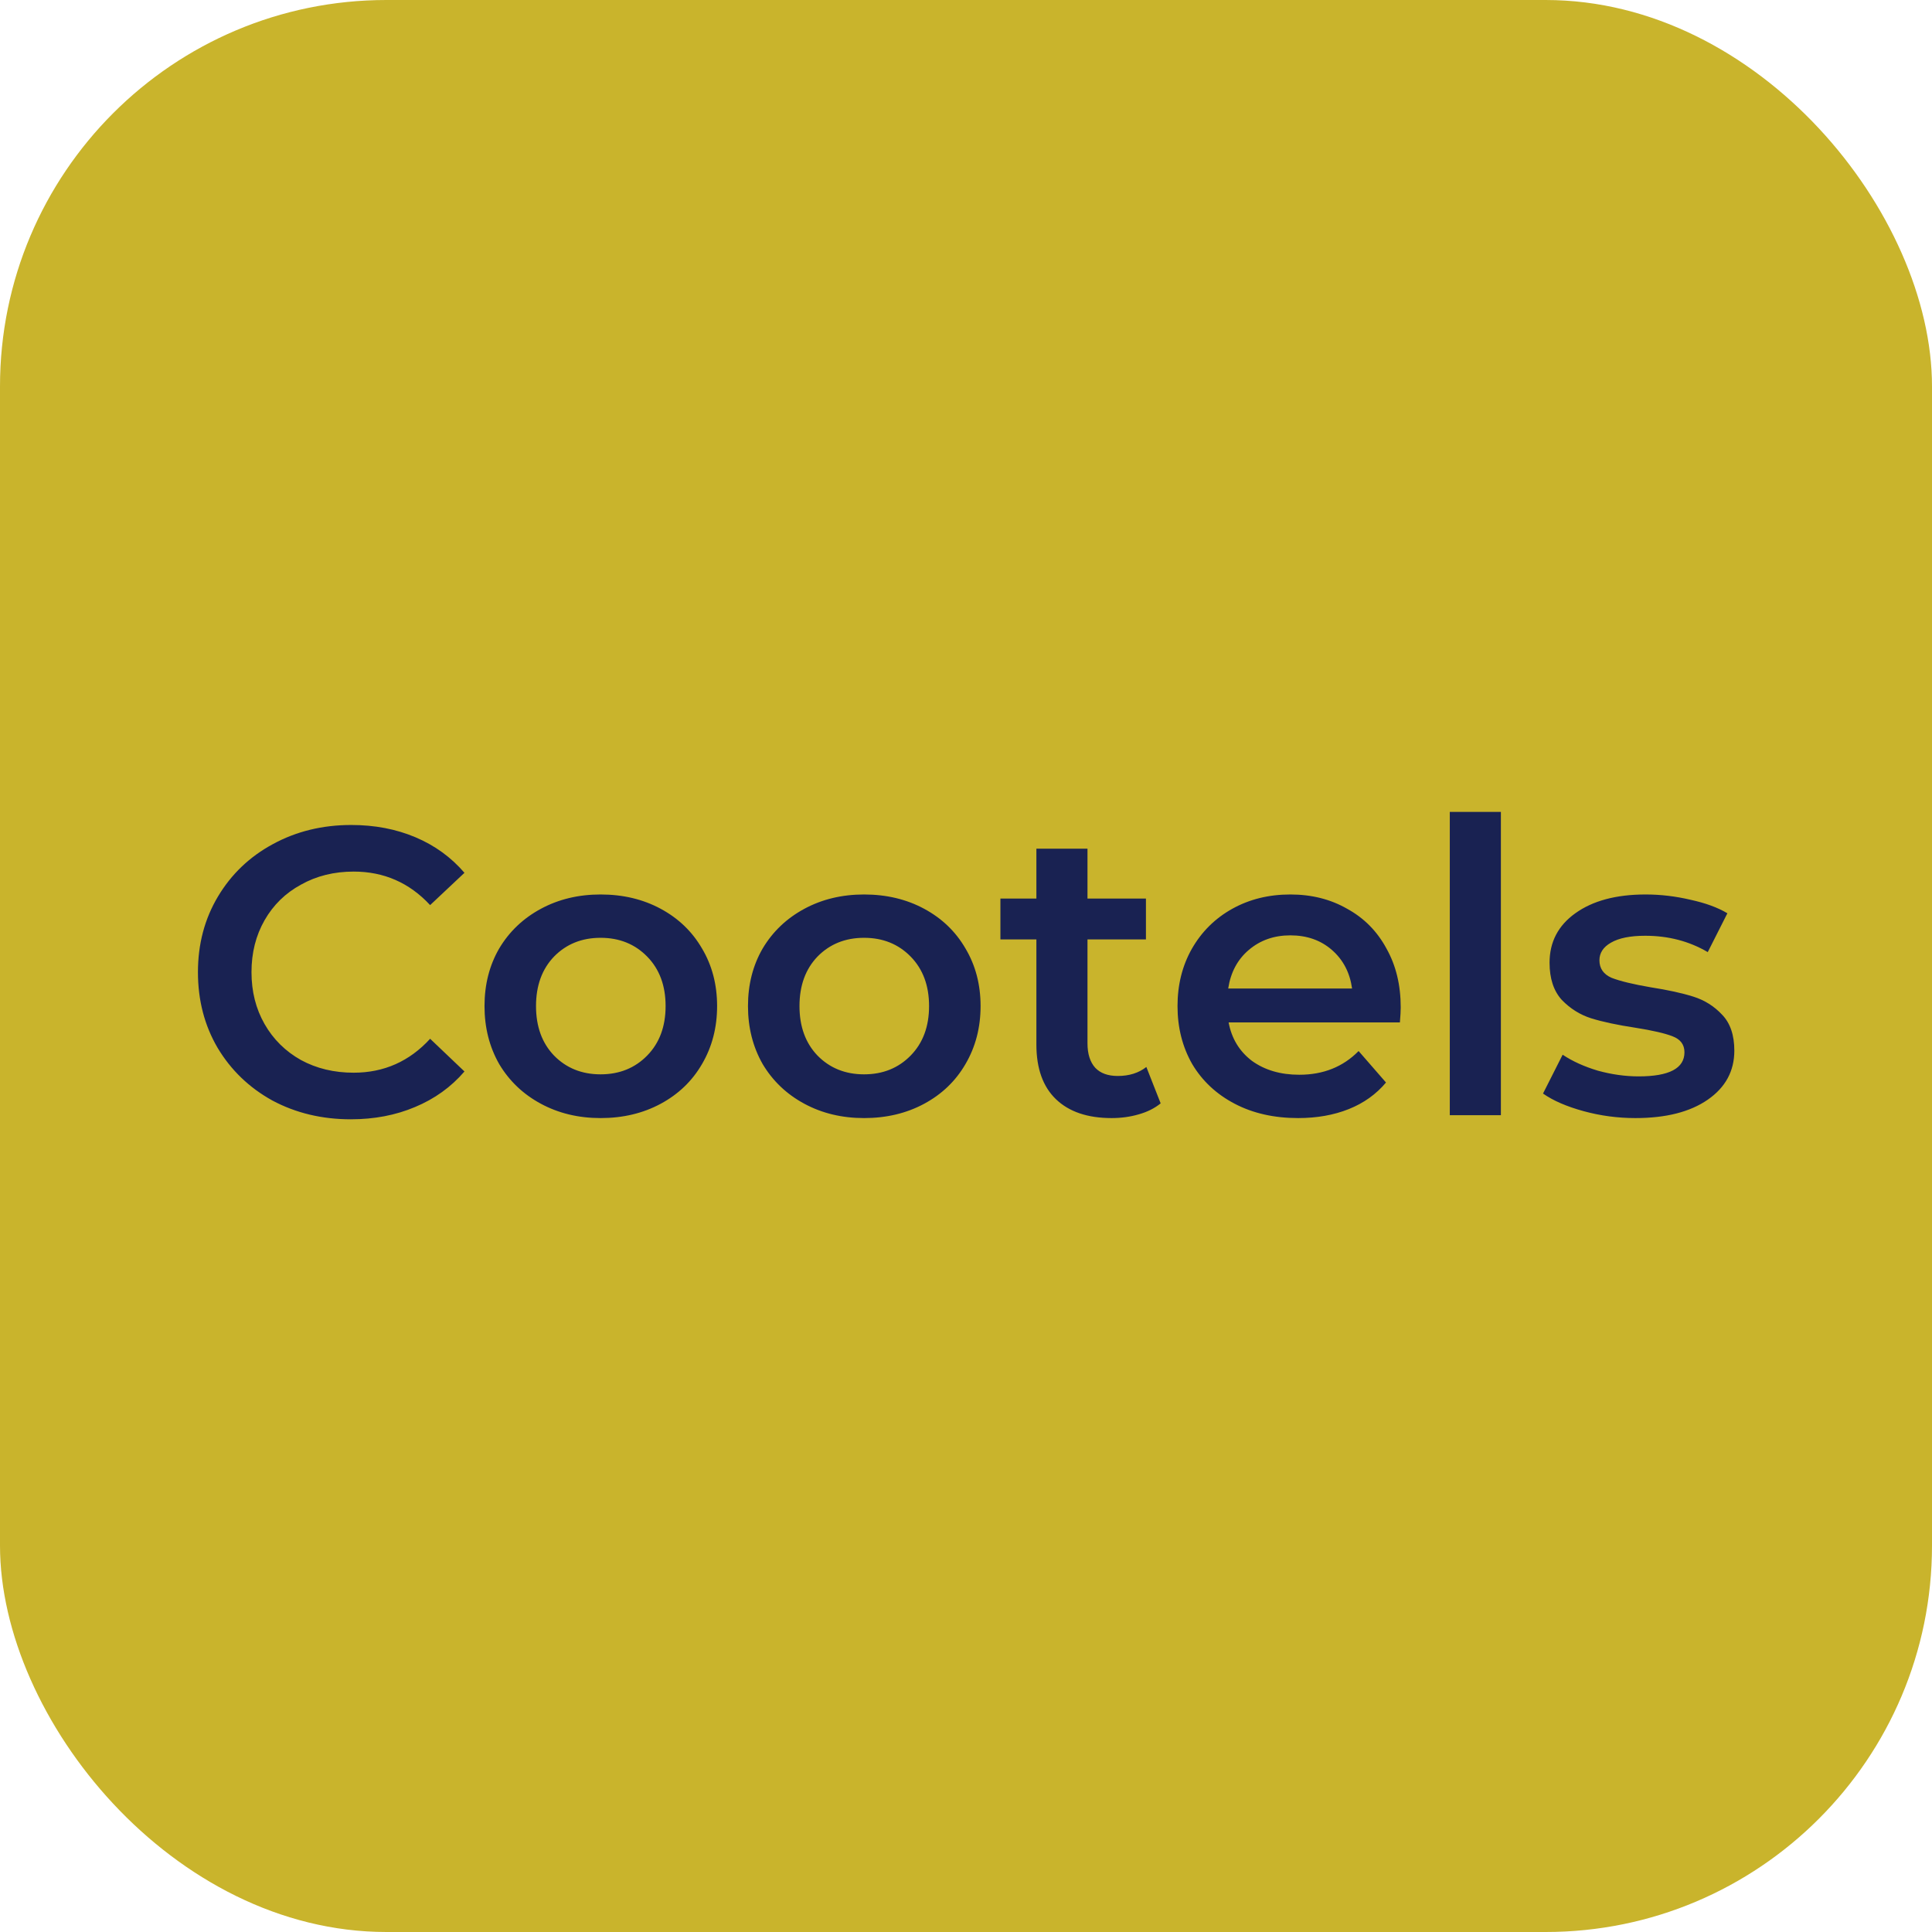
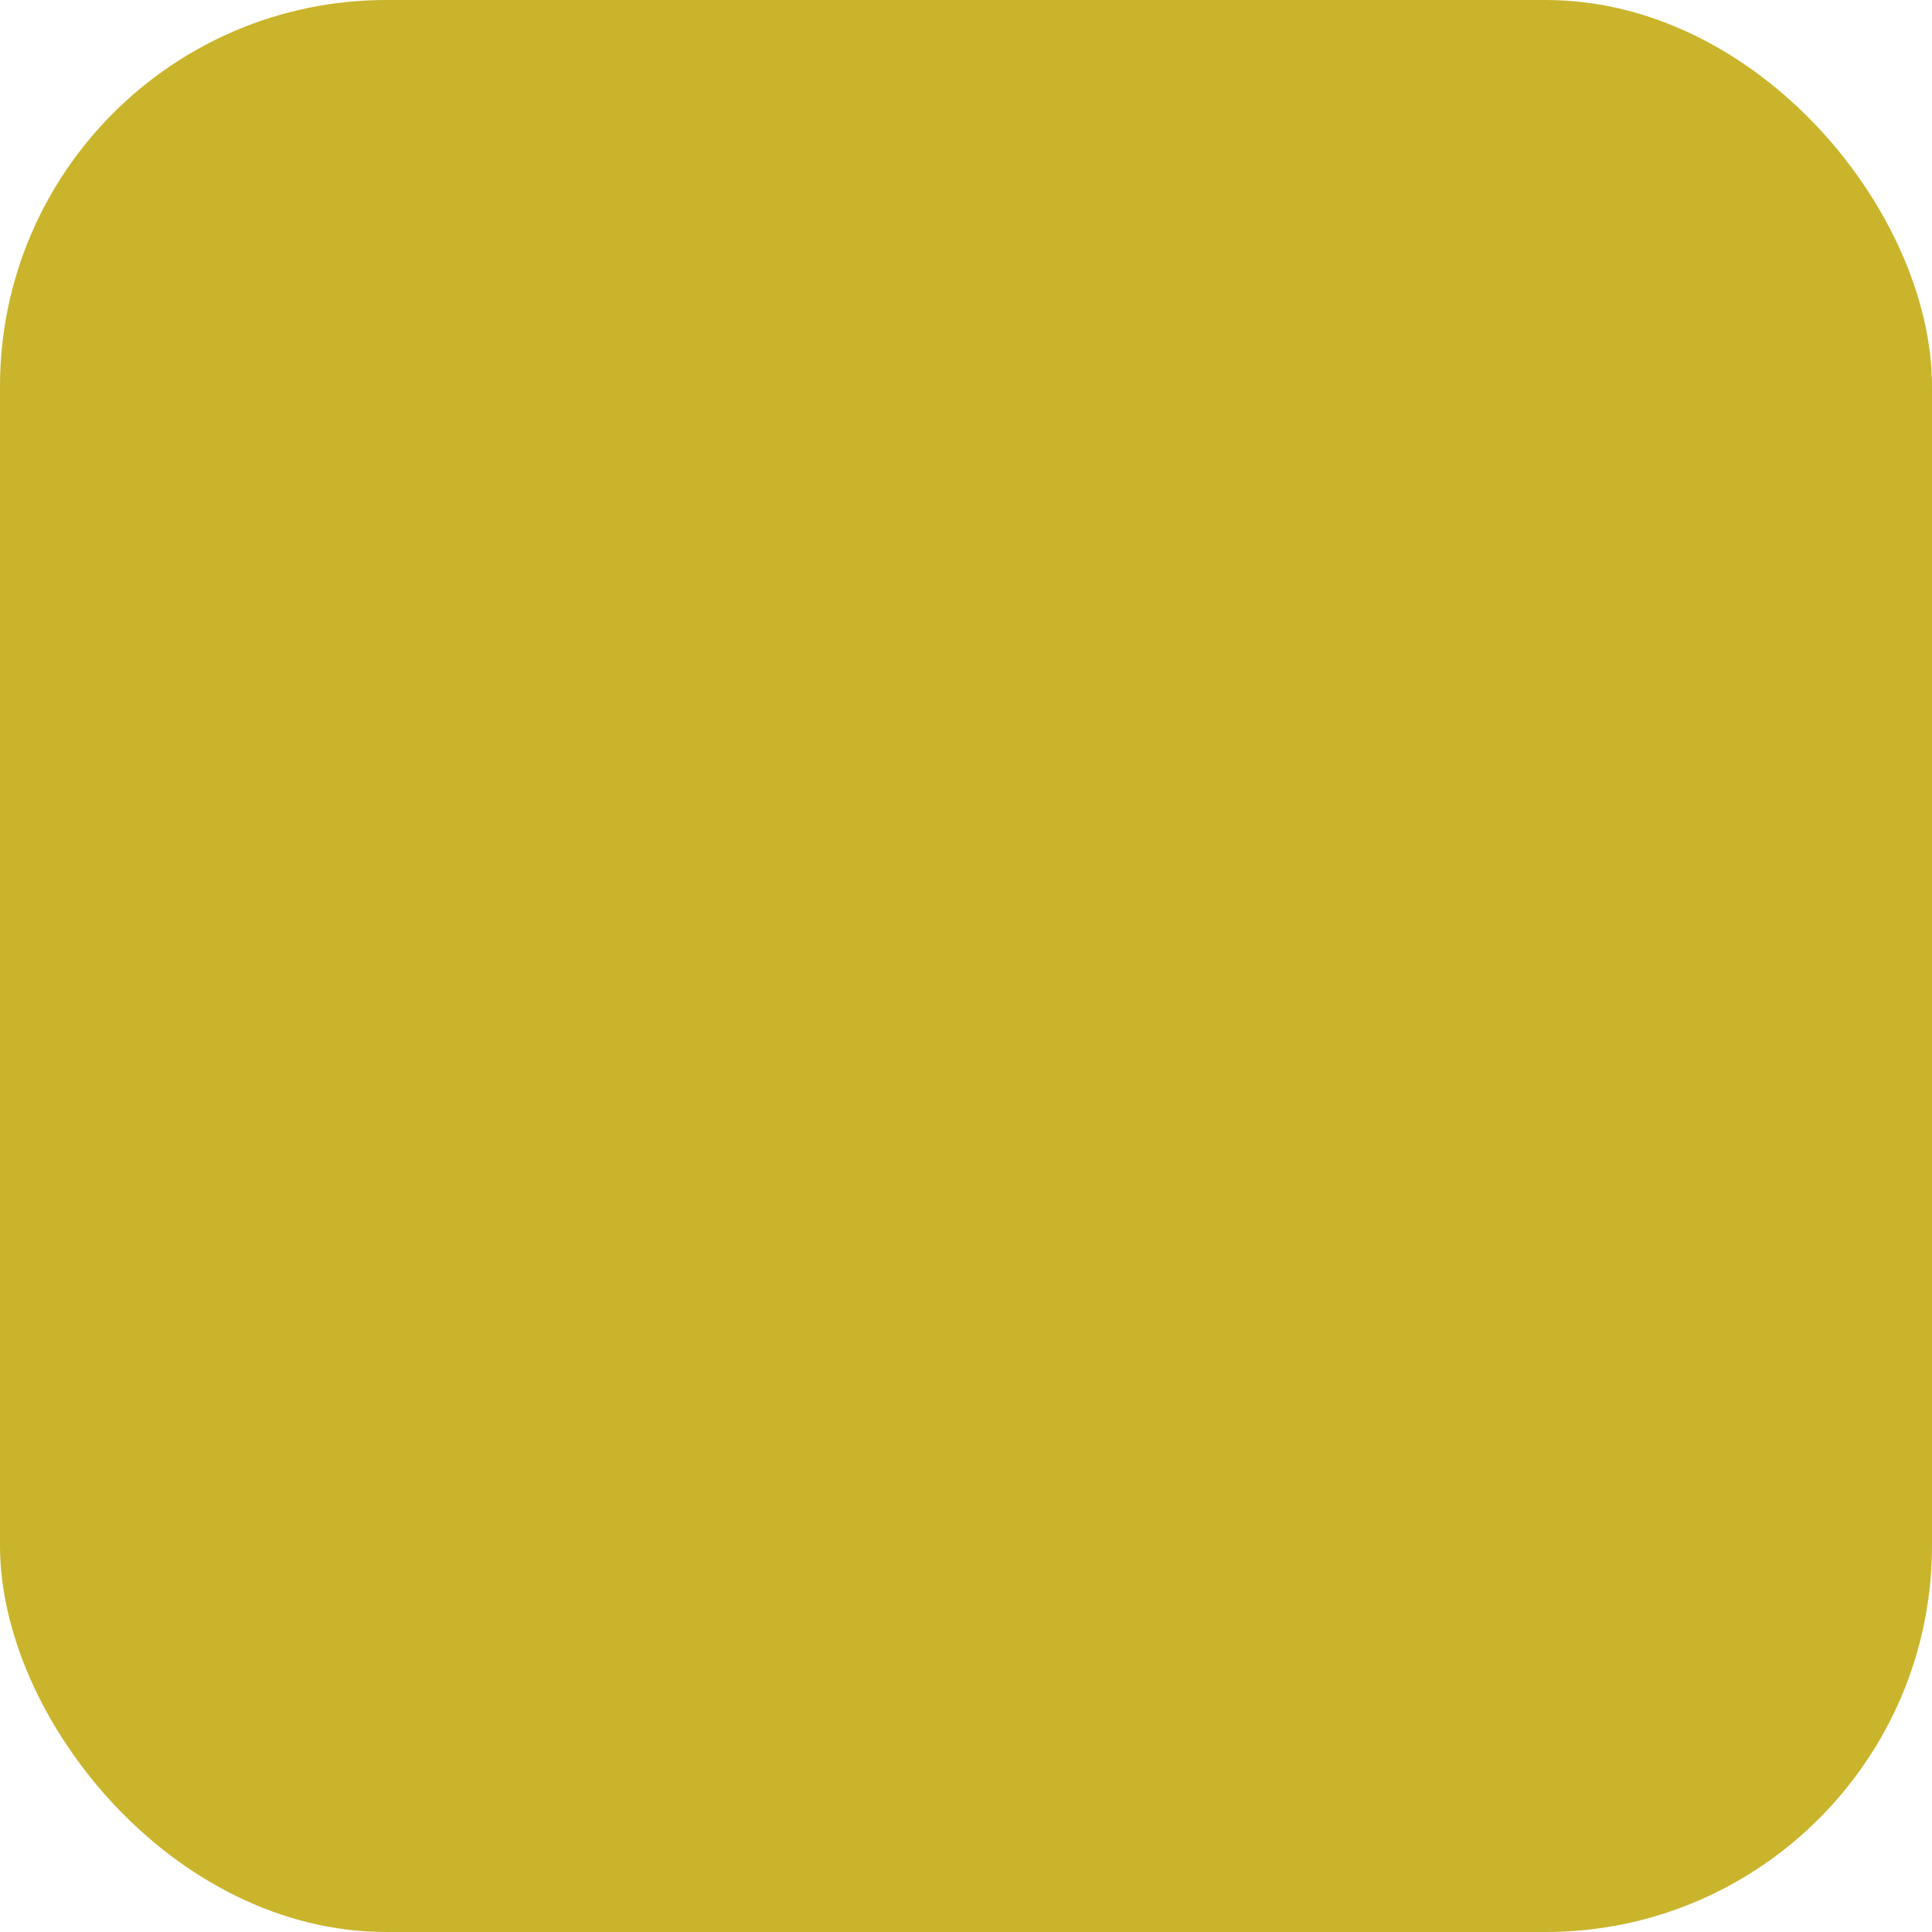
<svg xmlns="http://www.w3.org/2000/svg" version="1.1" width="1000" height="1000">
  <rect width="1000" height="1000" rx="200" ry="200" fill="#c9b42c" />
  <g transform="matrix(6.612,0,0,6.612,99.756,418.545)">
    <svg version="1.1" width="121" height="25">
      <svg width="121" height="25" viewBox="0 0 121 25" fill="none">
-         <path d="M12.376 24.32C10.115 24.32 8.067 23.829 6.232 22.848C4.419 21.845 2.989 20.469 1.944 18.72C0.92 16.971 0.408 14.997 0.408 12.8C0.408 10.603 0.931 8.629 1.976 6.88C3.021 5.131 4.451 3.765 6.264 2.784C8.099 1.781 10.147 1.28 12.408 1.28C14.243 1.28 15.917 1.6 17.432 2.24C18.947 2.88 20.227 3.808 21.272 5.024L18.584 7.552C16.963 5.803 14.968 4.928 12.6 4.928C11.064 4.928 9.688 5.269 8.472 5.952C7.256 6.613 6.307 7.541 5.624 8.736C4.941 9.931 4.6 11.285 4.6 12.8C4.6 14.315 4.941 15.669 5.624 16.864C6.307 18.059 7.256 18.997 8.472 19.68C9.688 20.341 11.064 20.672 12.6 20.672C14.968 20.672 16.963 19.787 18.584 18.016L21.272 20.576C20.227 21.792 18.936 22.72 17.4 23.36C15.885 24 14.211 24.32 12.376 24.32ZM31.929 24.224C30.201 24.224 28.644 23.851 27.257 23.104C25.87 22.357 24.782 21.323 23.993 20C23.225 18.656 22.841 17.141 22.841 15.456C22.841 13.771 23.225 12.267 23.993 10.944C24.782 9.621 25.87 8.587 27.257 7.84C28.644 7.093 30.201 6.72 31.929 6.72C33.678 6.72 35.246 7.093 36.633 7.84C38.02 8.587 39.097 9.621 39.865 10.944C40.654 12.267 41.049 13.771 41.049 15.456C41.049 17.141 40.654 18.656 39.865 20C39.097 21.323 38.02 22.357 36.633 23.104C35.246 23.851 33.678 24.224 31.929 24.224ZM31.929 20.8C33.401 20.8 34.617 20.309 35.577 19.328C36.537 18.347 37.017 17.056 37.017 15.456C37.017 13.856 36.537 12.565 35.577 11.584C34.617 10.603 33.401 10.112 31.929 10.112C30.457 10.112 29.241 10.603 28.281 11.584C27.342 12.565 26.873 13.856 26.873 15.456C26.873 17.056 27.342 18.347 28.281 19.328C29.241 20.309 30.457 20.8 31.929 20.8ZM52.554 24.224C50.826 24.224 49.269 23.851 47.882 23.104C46.495 22.357 45.407 21.323 44.618 20C43.85 18.656 43.466 17.141 43.466 15.456C43.466 13.771 43.85 12.267 44.618 10.944C45.407 9.621 46.495 8.587 47.882 7.84C49.269 7.093 50.826 6.72 52.554 6.72C54.303 6.72 55.871 7.093 57.258 7.84C58.645 8.587 59.722 9.621 60.49 10.944C61.279 12.267 61.674 13.771 61.674 15.456C61.674 17.141 61.279 18.656 60.49 20C59.722 21.323 58.645 22.357 57.258 23.104C55.871 23.851 54.303 24.224 52.554 24.224ZM52.554 20.8C54.026 20.8 55.242 20.309 56.202 19.328C57.162 18.347 57.642 17.056 57.642 15.456C57.642 13.856 57.162 12.565 56.202 11.584C55.242 10.603 54.026 10.112 52.554 10.112C51.082 10.112 49.866 10.603 48.906 11.584C47.967 12.565 47.498 13.856 47.498 15.456C47.498 17.056 47.967 18.347 48.906 19.328C49.866 20.309 51.082 20.8 52.554 20.8ZM75.771 23.072C75.302 23.456 74.726 23.744 74.043 23.936C73.382 24.128 72.678 24.224 71.931 24.224C70.054 24.224 68.603 23.733 67.579 22.752C66.555 21.771 66.043 20.341 66.043 18.464V10.24H63.227V7.04H66.043V3.136H70.043V7.04H74.619V10.24H70.043V18.368C70.043 19.2 70.246 19.84 70.651 20.288C71.056 20.715 71.643 20.928 72.411 20.928C73.307 20.928 74.054 20.693 74.651 20.224L75.771 23.072ZM94.563 15.552C94.563 15.829 94.542 16.224 94.499 16.736H81.091C81.326 17.995 81.934 18.997 82.915 19.744C83.918 20.469 85.155 20.832 86.627 20.832C88.504 20.832 90.051 20.213 91.267 18.976L93.411 21.44C92.643 22.357 91.672 23.051 90.499 23.52C89.326 23.989 88.003 24.224 86.531 24.224C84.654 24.224 83 23.851 81.571 23.104C80.142 22.357 79.032 21.323 78.243 20C77.475 18.656 77.091 17.141 77.091 15.456C77.091 13.792 77.464 12.299 78.211 10.976C78.979 9.632 80.035 8.587 81.379 7.84C82.723 7.093 84.238 6.72 85.923 6.72C87.587 6.72 89.07 7.093 90.371 7.84C91.694 8.565 92.718 9.6 93.443 10.944C94.19 12.267 94.563 13.803 94.563 15.552ZM85.923 9.92C84.643 9.92 83.555 10.304 82.659 11.072C81.784 11.819 81.251 12.821 81.059 14.08H90.755C90.584 12.843 90.062 11.84 89.187 11.072C88.312 10.304 87.224 9.92 85.923 9.92ZM98.405 0.256H102.405V24H98.405V0.256ZM112.935 24.224C111.549 24.224 110.194 24.043 108.871 23.68C107.549 23.317 106.493 22.859 105.703 22.304L107.239 19.264C108.007 19.776 108.925 20.192 109.991 20.512C111.079 20.811 112.146 20.96 113.191 20.96C115.581 20.96 116.775 20.331 116.775 19.072C116.775 18.475 116.466 18.059 115.847 17.824C115.25 17.589 114.279 17.365 112.935 17.152C111.527 16.939 110.375 16.693 109.479 16.416C108.605 16.139 107.837 15.659 107.175 14.976C106.535 14.272 106.215 13.301 106.215 12.064C106.215 10.443 106.887 9.152 108.231 8.192C109.597 7.211 111.431 6.72 113.735 6.72C114.909 6.72 116.082 6.859 117.255 7.136C118.429 7.392 119.389 7.744 120.135 8.192L118.599 11.232C117.149 10.379 115.517 9.952 113.703 9.952C112.53 9.952 111.634 10.133 111.015 10.496C110.418 10.837 110.119 11.296 110.119 11.872C110.119 12.512 110.439 12.971 111.079 13.248C111.741 13.504 112.754 13.749 114.119 13.984C115.485 14.197 116.605 14.443 117.479 14.72C118.354 14.997 119.101 15.467 119.719 16.128C120.359 16.789 120.679 17.728 120.679 18.944C120.679 20.544 119.986 21.824 118.599 22.784C117.213 23.744 115.325 24.224 112.935 24.224Z" fill="#192252" />
-       </svg>
+         </svg>
    </svg>
  </g>
</svg>